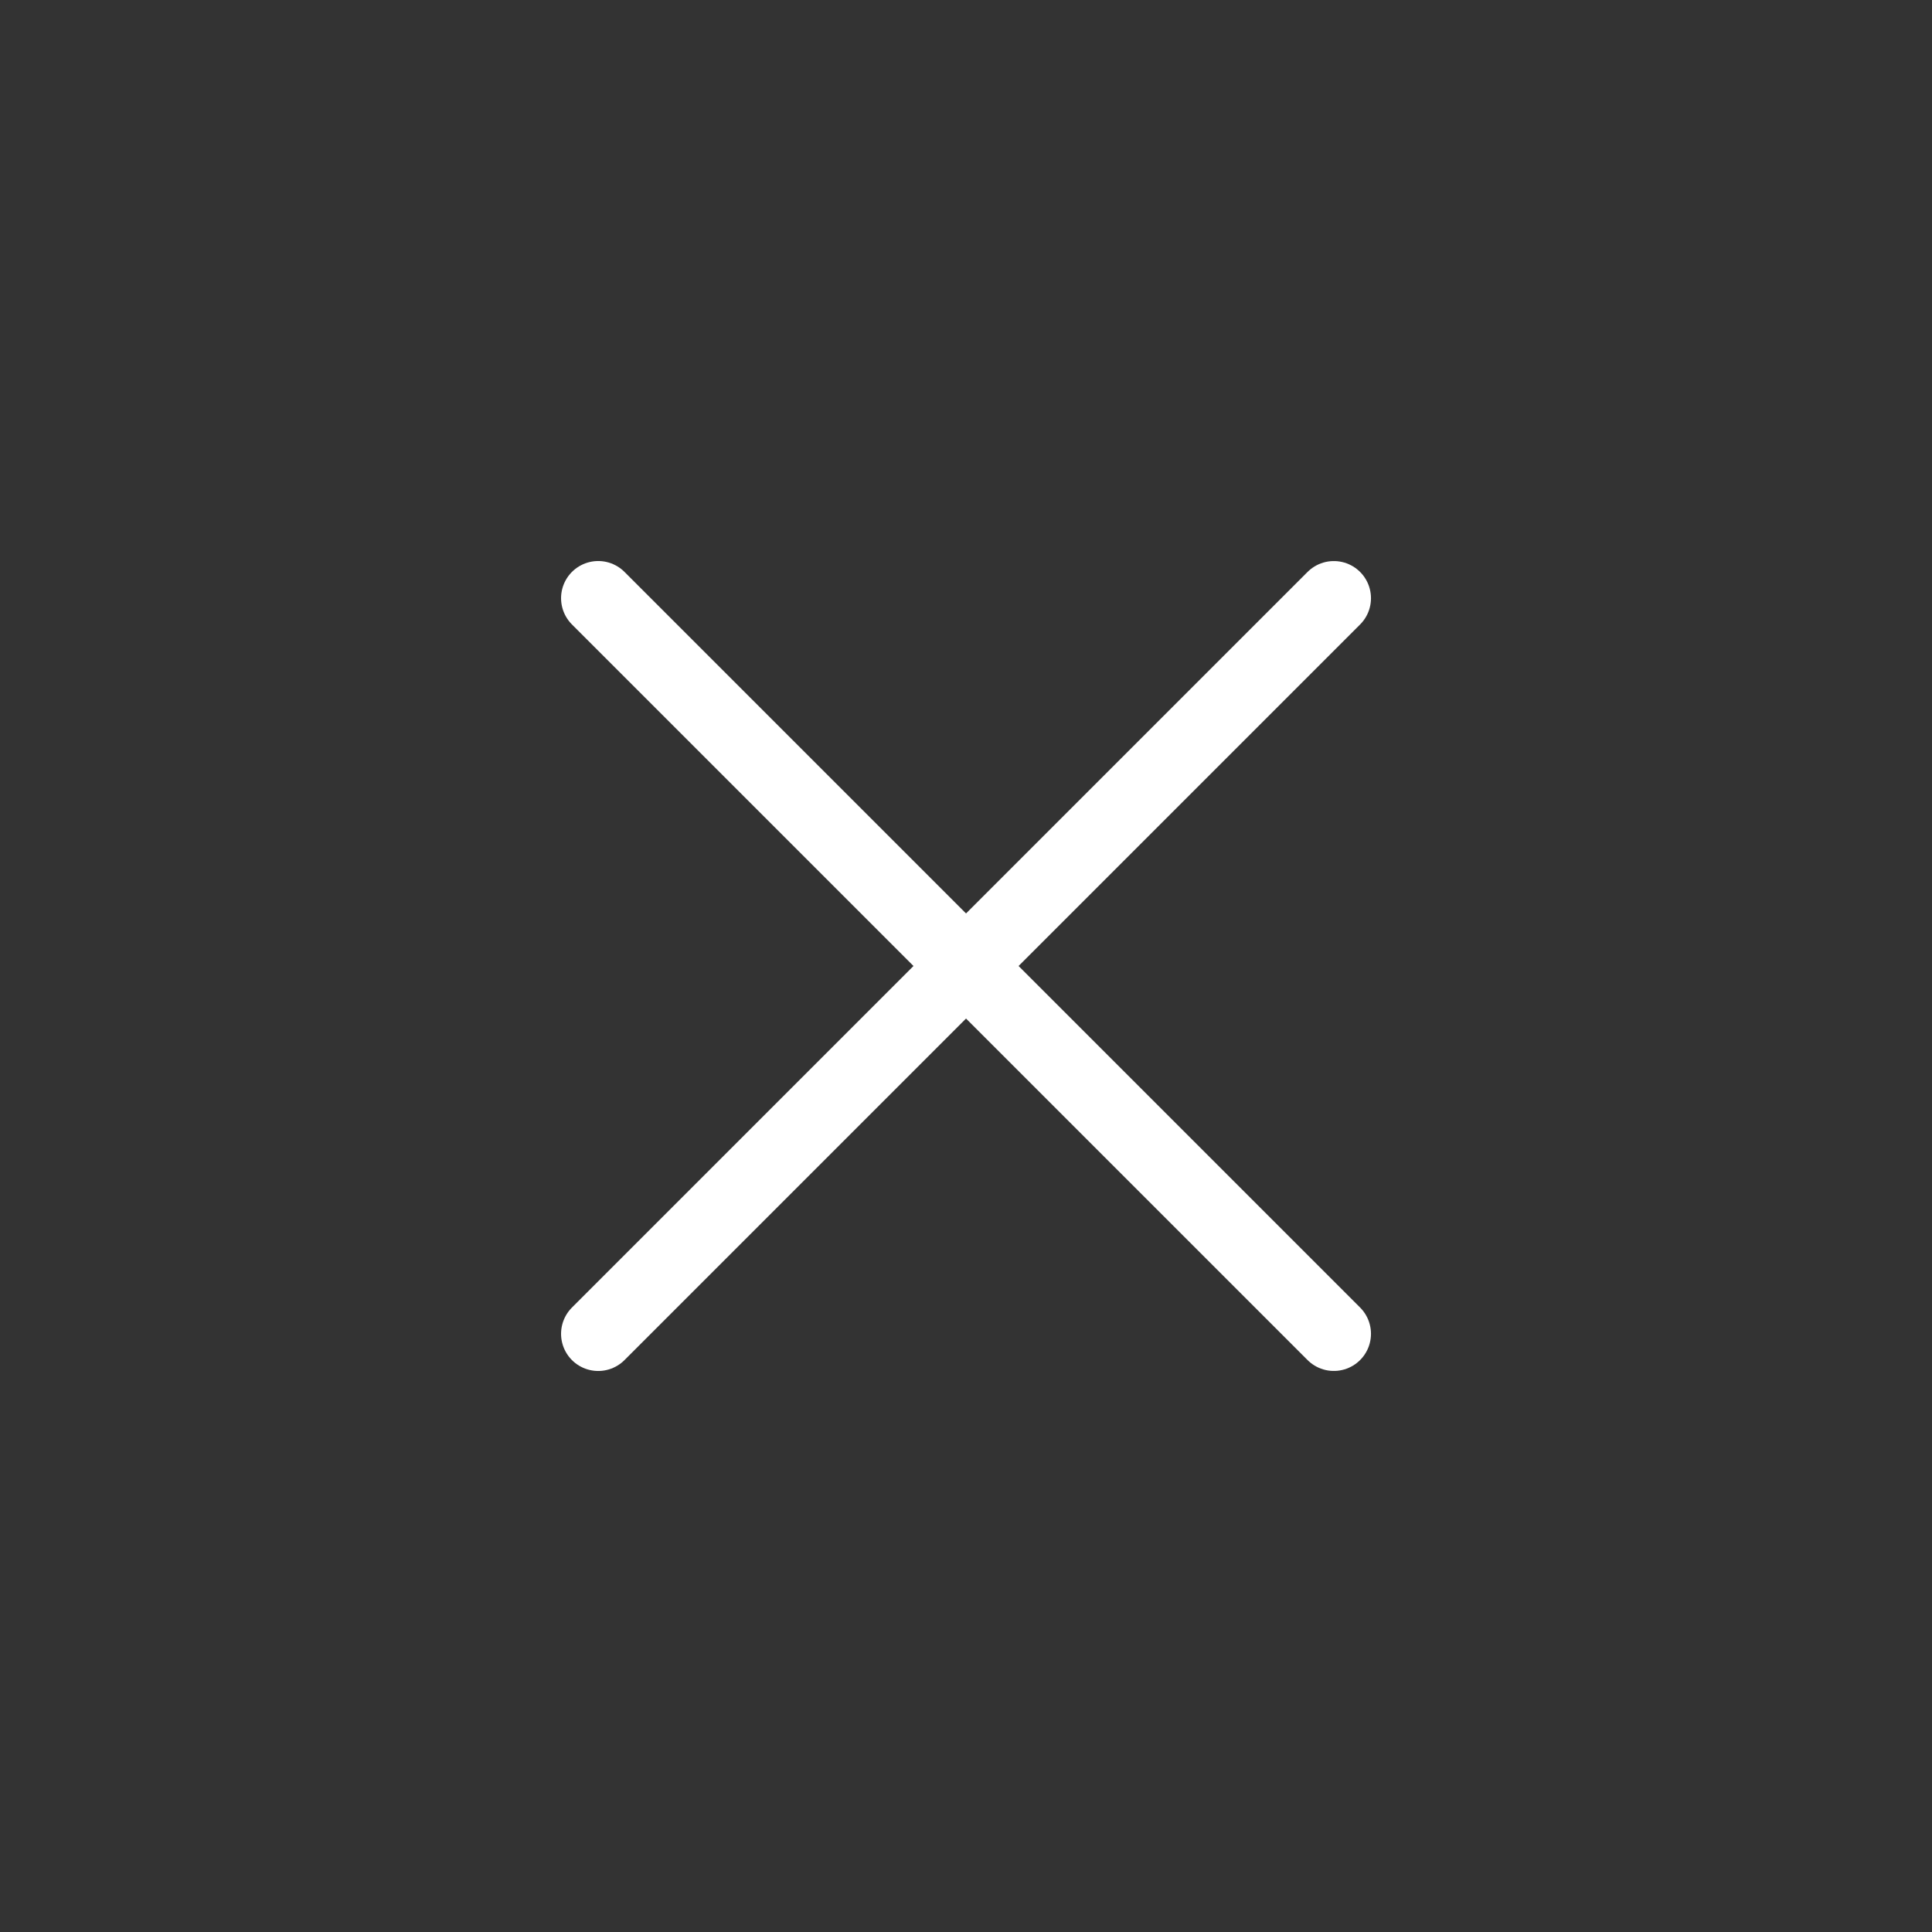
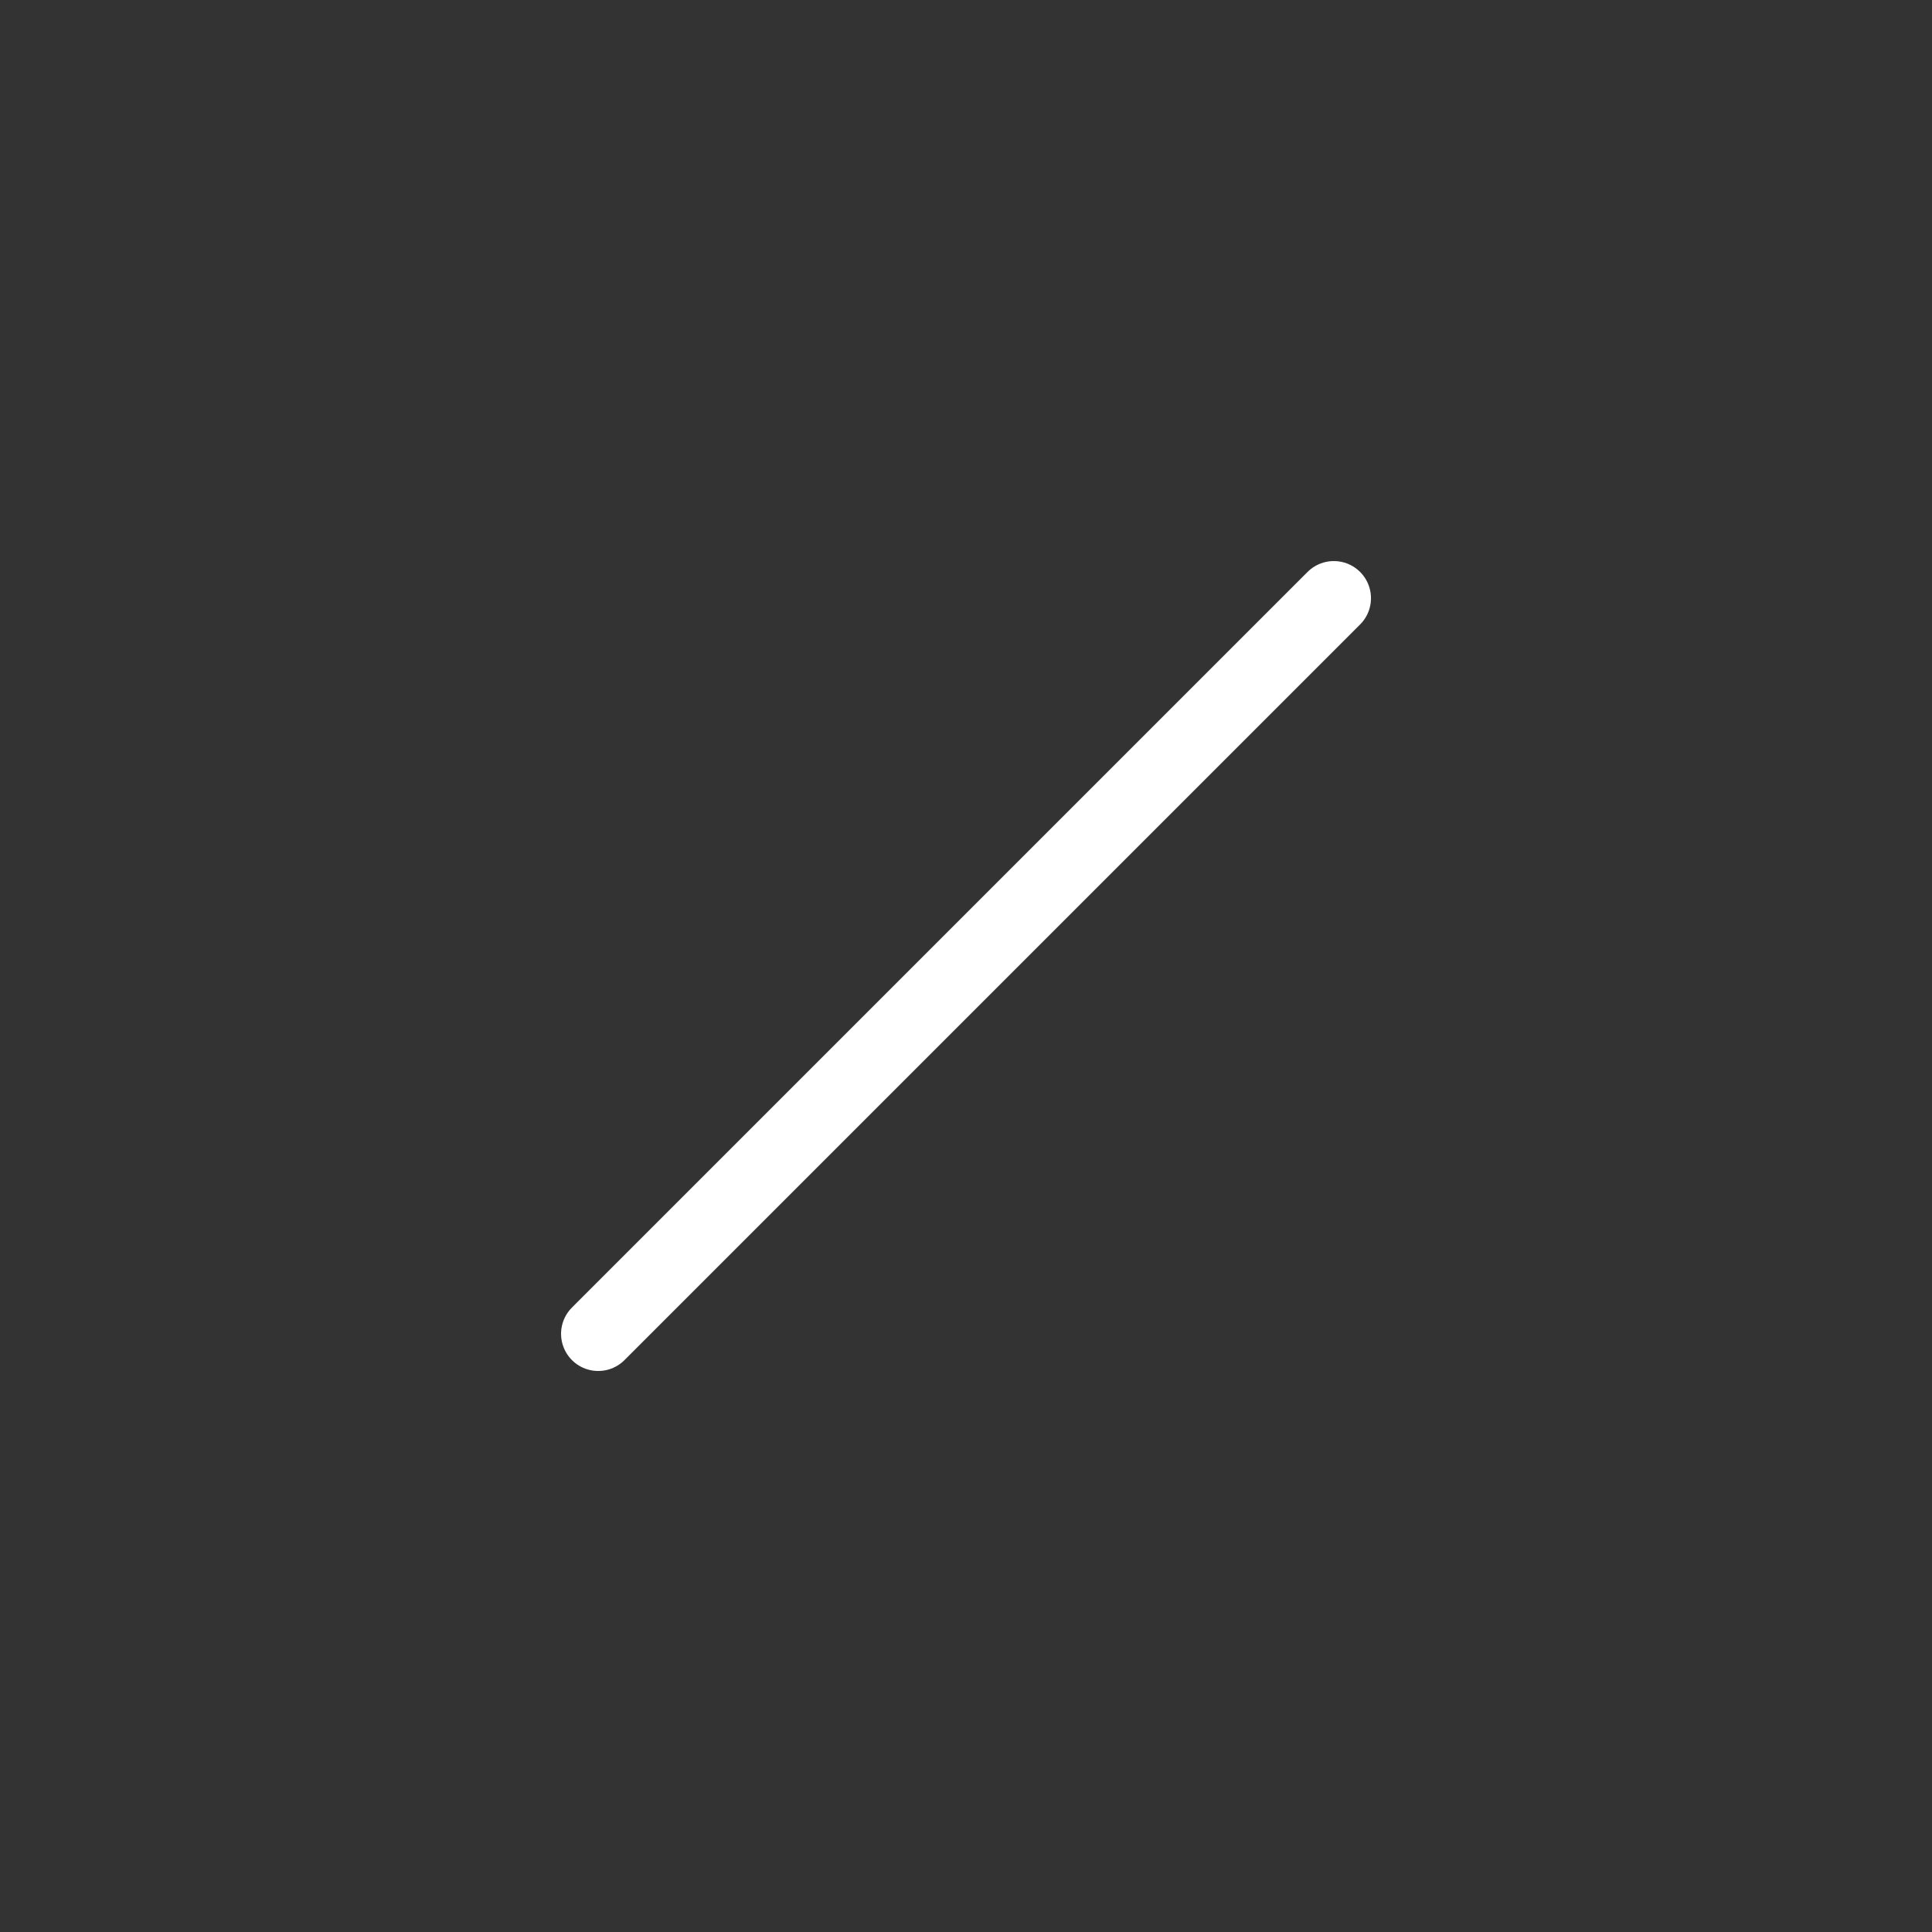
<svg xmlns="http://www.w3.org/2000/svg" width="52" height="52" viewBox="0 0 52 52" fill="none">
  <rect x="0" y="0" width="52" height="52" fill="#333333" stroke="none" />
  <path d="M35.9 16.101L16.101 35.9" stroke="white" stroke-width="2" stroke-linecap="round" />
-   <path d="M35.9 35.899L16.101 16.1" stroke="white" stroke-width="2" stroke-linecap="round" />
</svg>